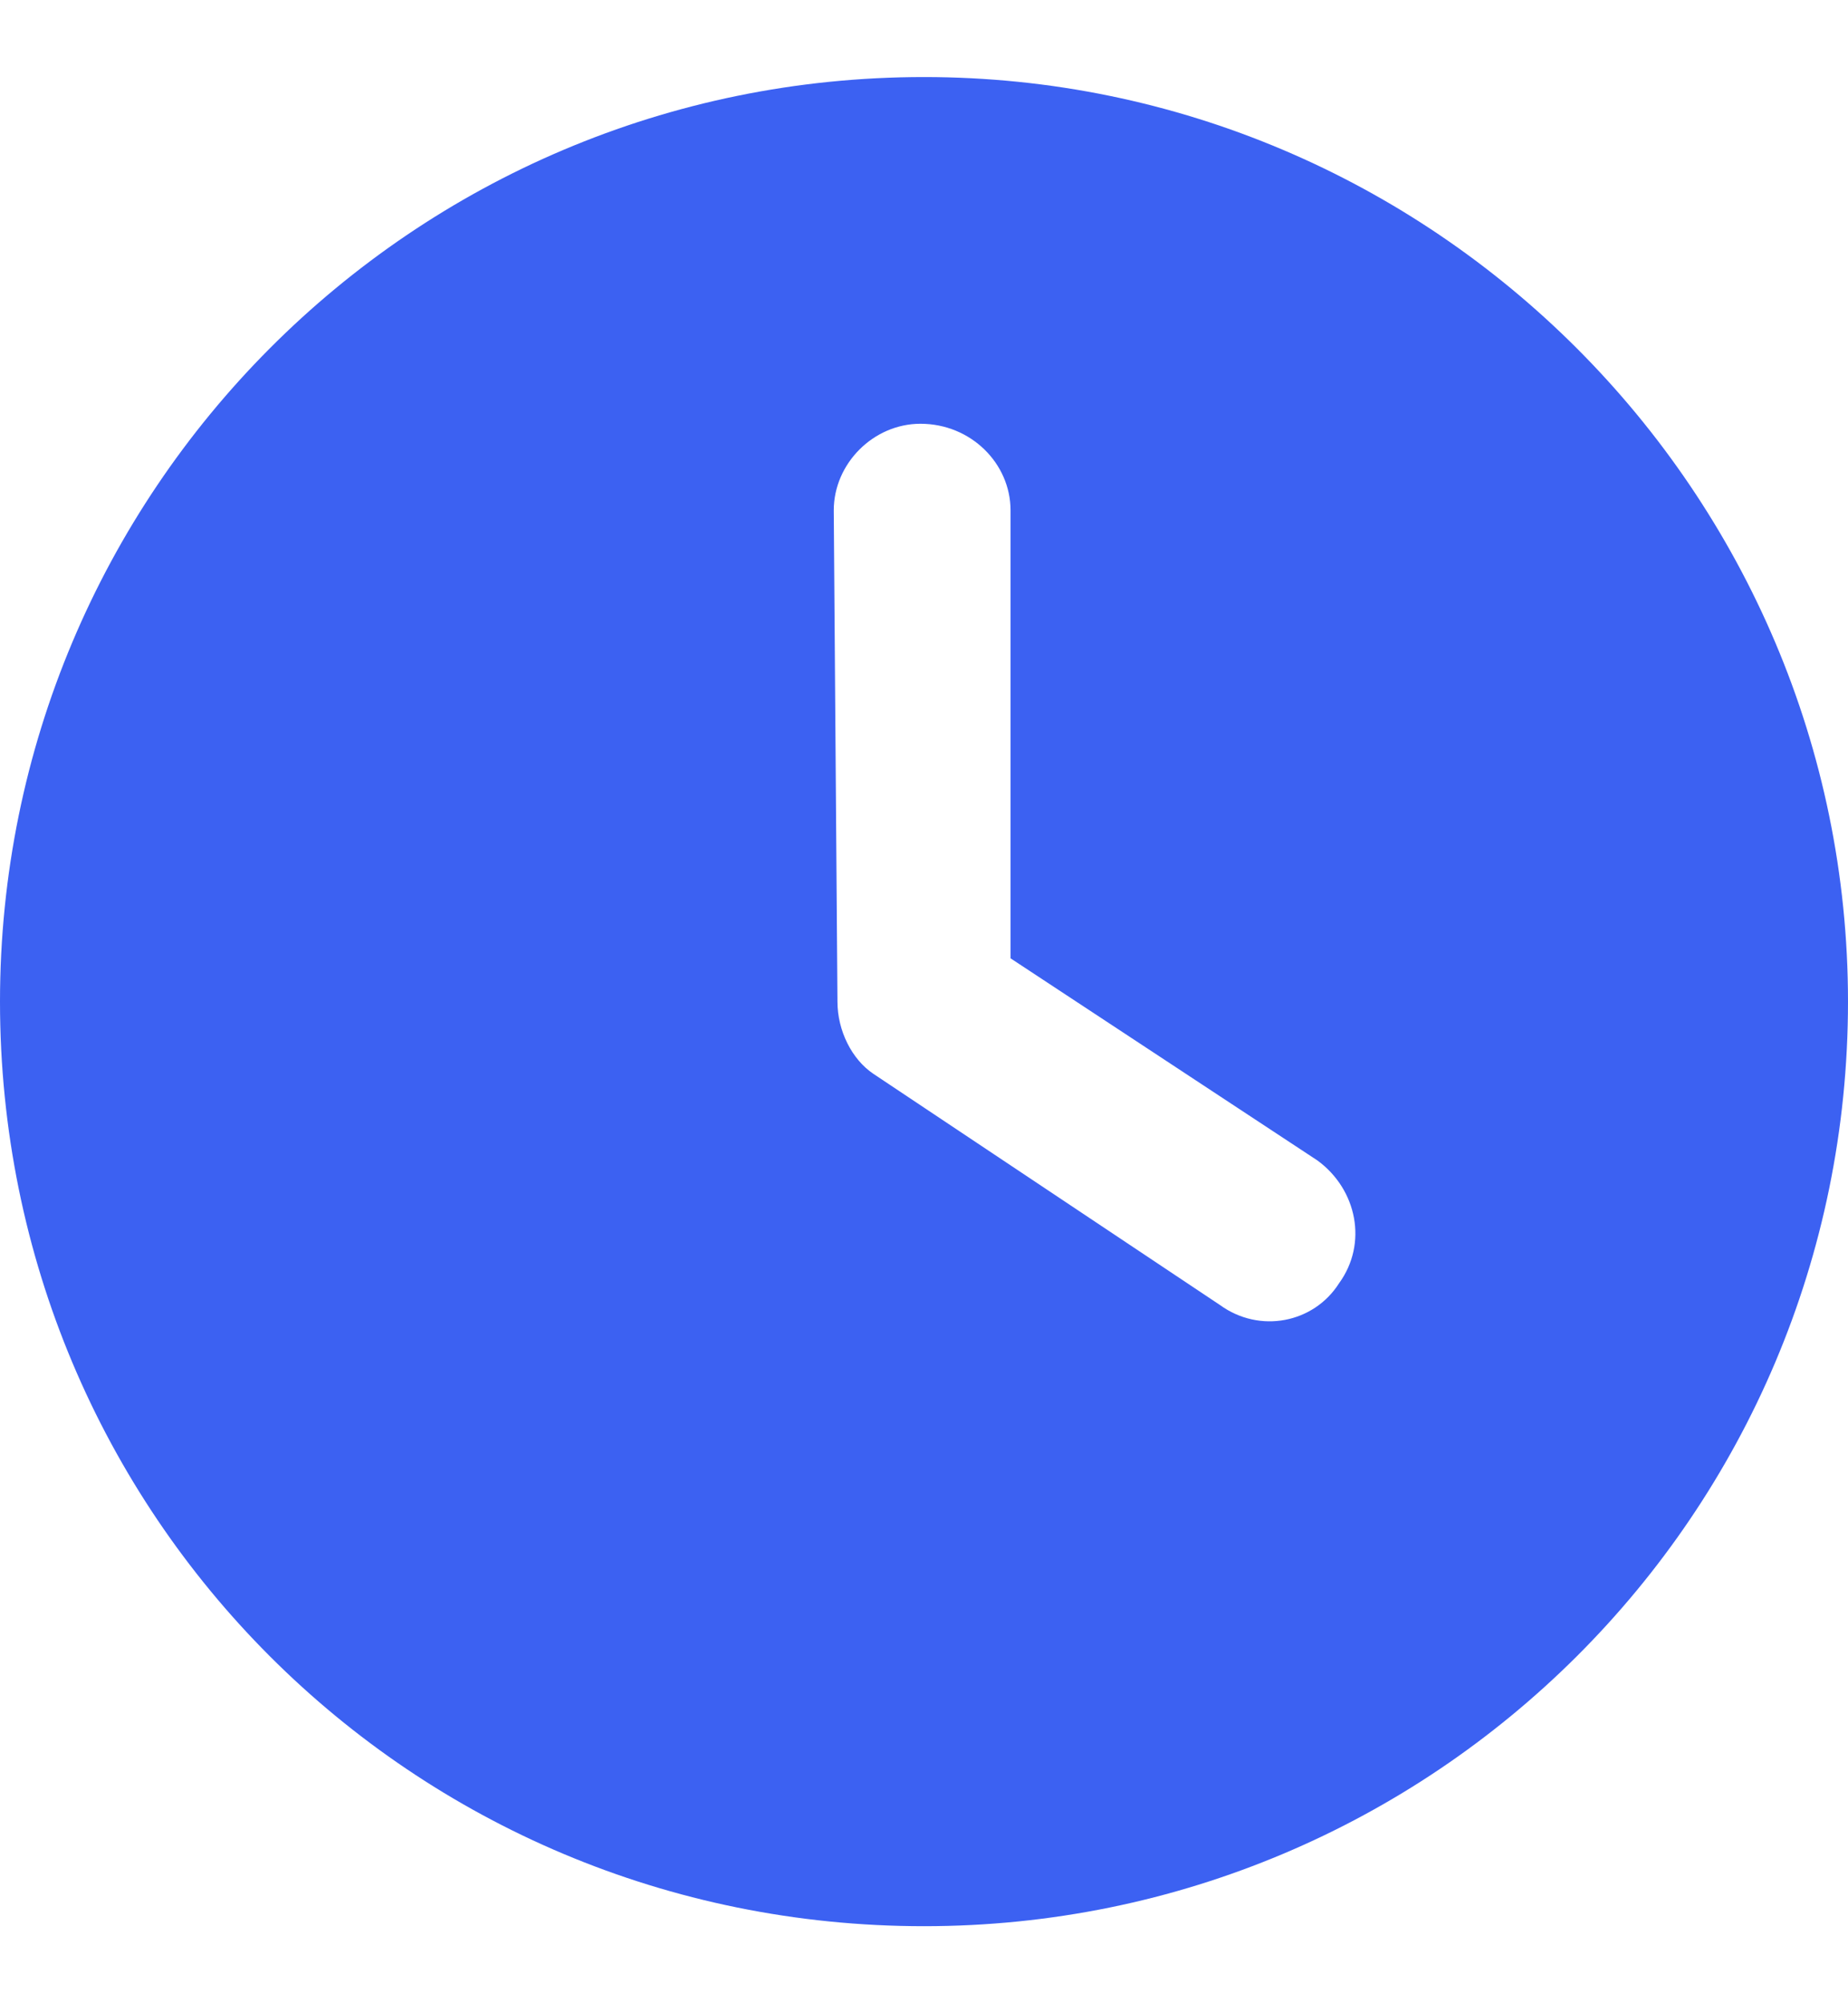
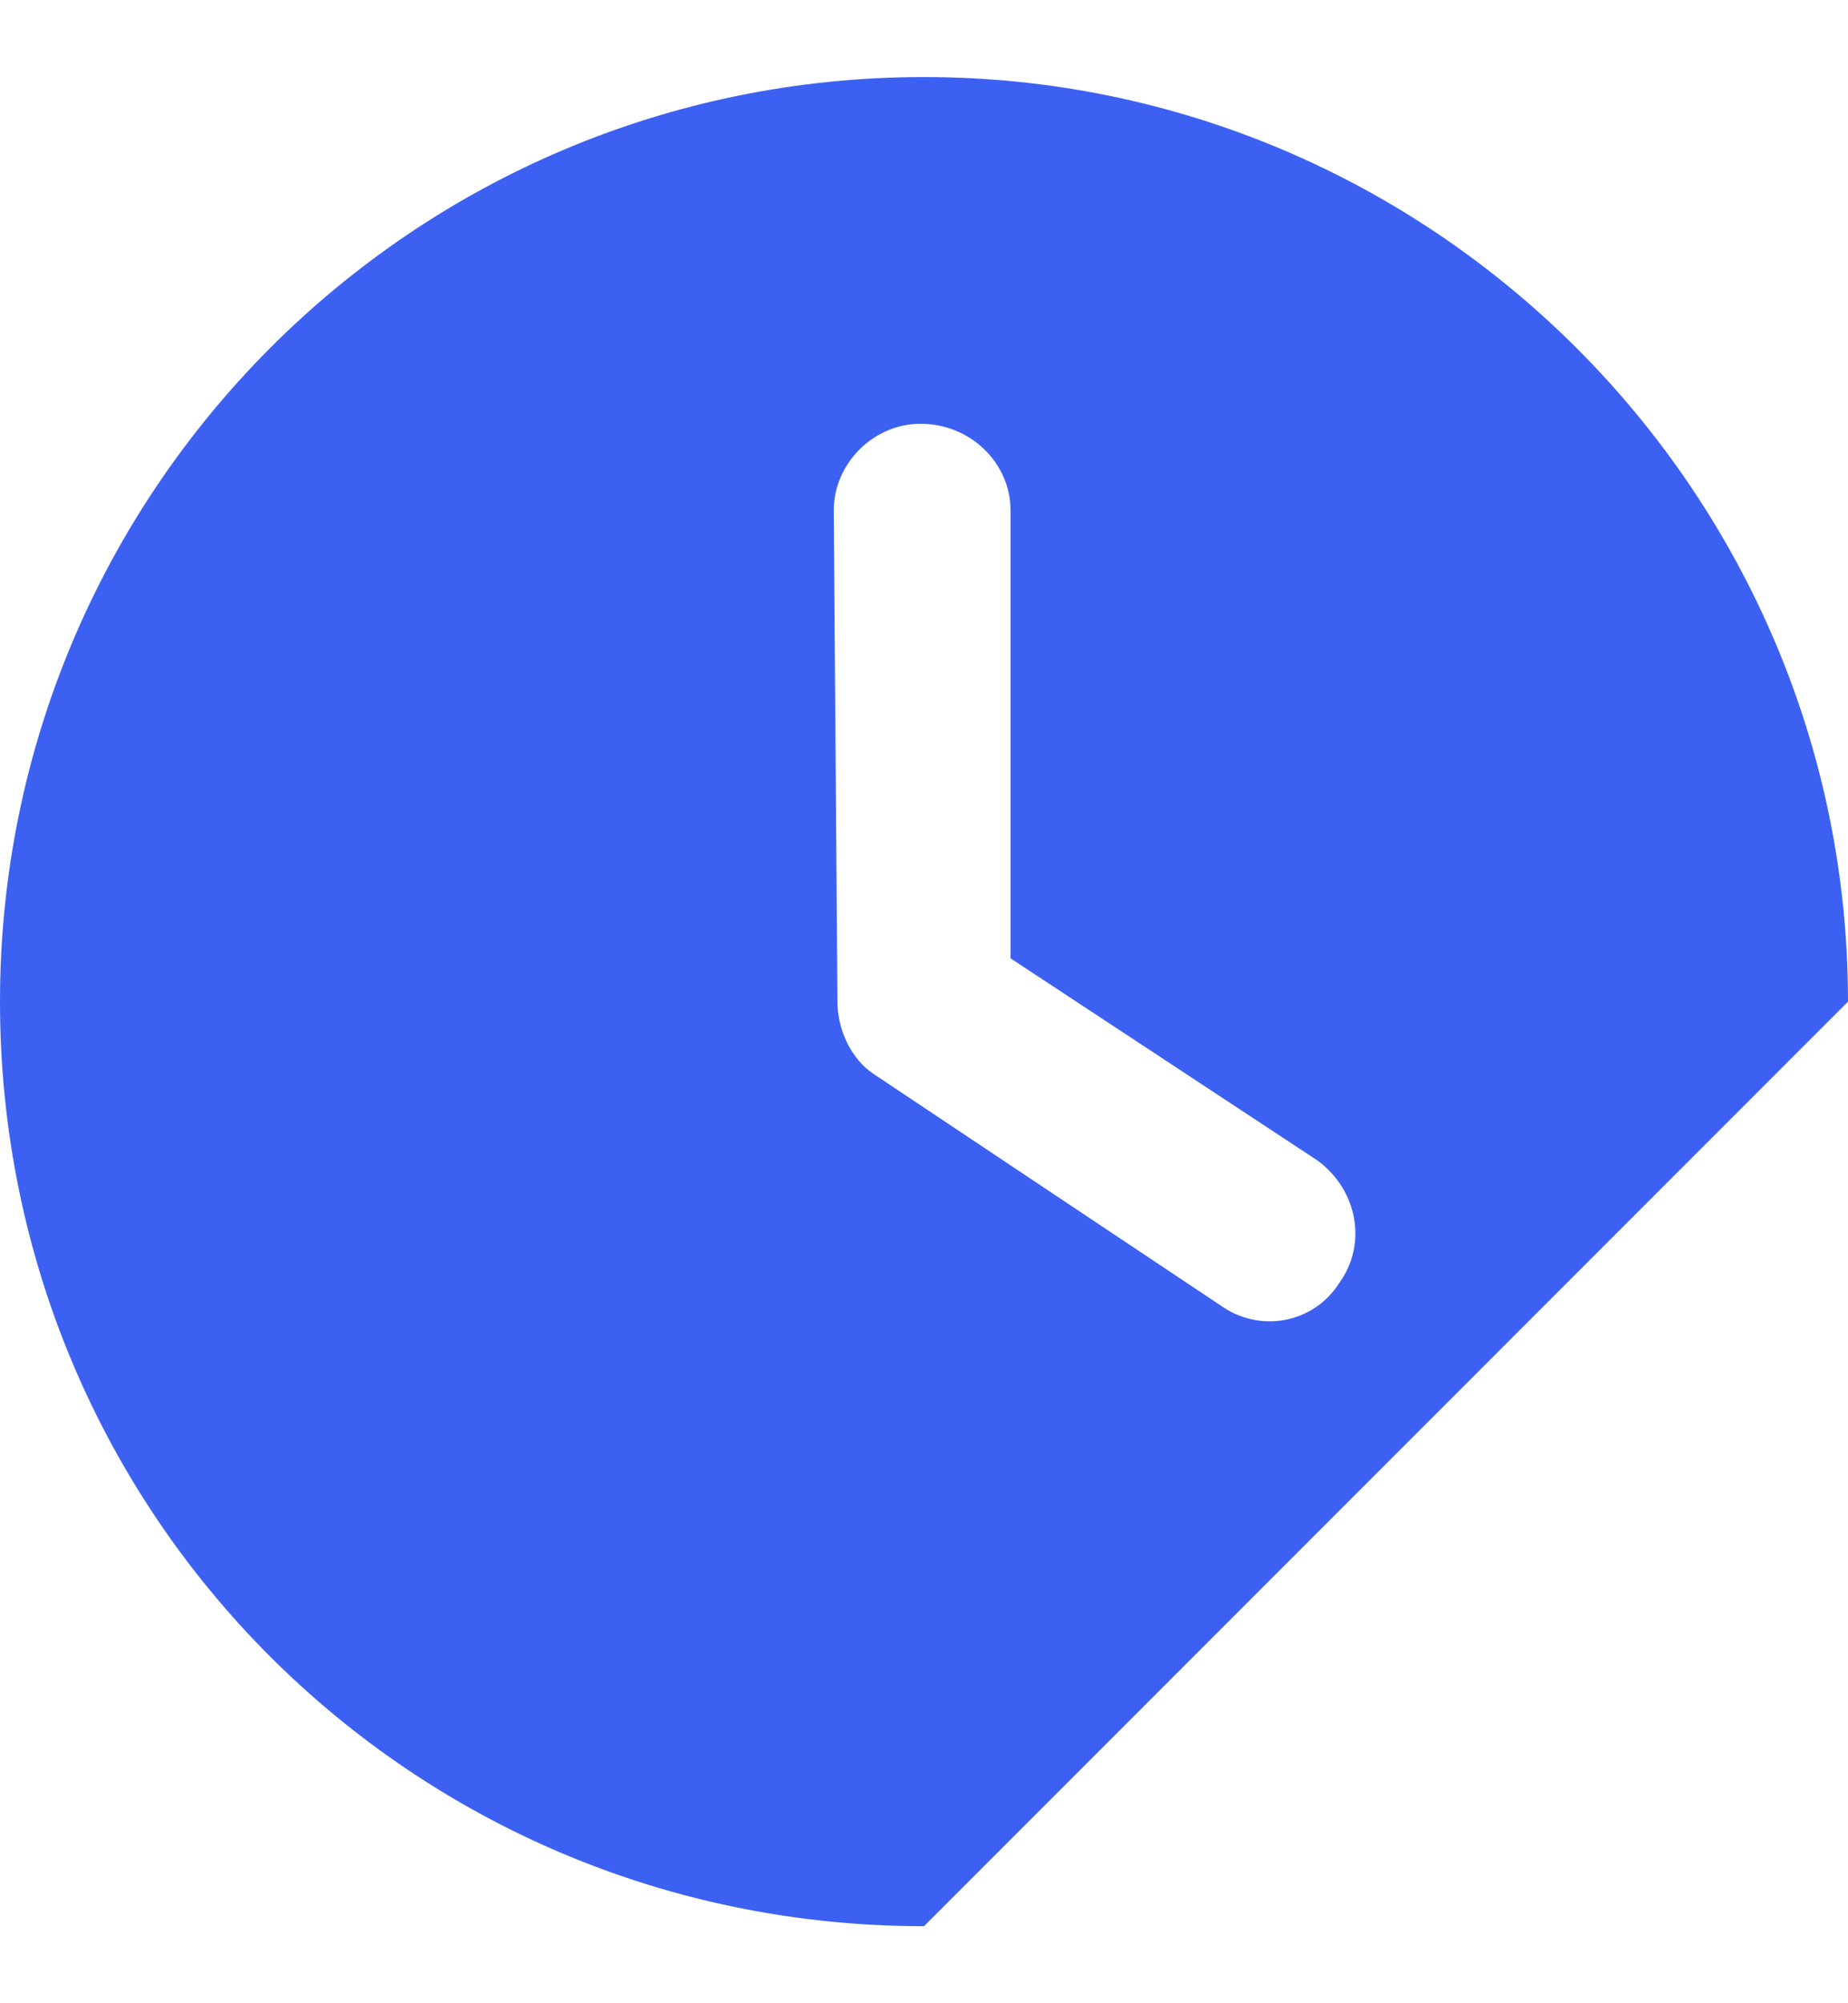
<svg xmlns="http://www.w3.org/2000/svg" width="12" height="13" viewBox="0 0 12 13" fill="none">
-   <path d="M6 12.5C2.672 12.5 0 9.828 0 6.5C0 3.195 2.672 0.5 6 0.5C9.305 0.5 12 3.195 12 6.5C12 9.828 9.305 12.5 6 12.5ZM5.438 6.5C5.438 6.688 5.531 6.875 5.672 6.969L7.922 8.469C8.18 8.656 8.531 8.586 8.695 8.328C8.883 8.07 8.812 7.719 8.555 7.531L6.562 6.219V3.312C6.562 3.008 6.305 2.75 5.977 2.75C5.672 2.75 5.414 3.008 5.414 3.312L5.438 6.5Z" fill="#3C61F2" />
+   <path d="M6 12.5C2.672 12.5 0 9.828 0 6.5C0 3.195 2.672 0.5 6 0.5C9.305 0.5 12 3.195 12 6.5ZM5.438 6.5C5.438 6.688 5.531 6.875 5.672 6.969L7.922 8.469C8.18 8.656 8.531 8.586 8.695 8.328C8.883 8.07 8.812 7.719 8.555 7.531L6.562 6.219V3.312C6.562 3.008 6.305 2.75 5.977 2.75C5.672 2.75 5.414 3.008 5.414 3.312L5.438 6.5Z" fill="#3C61F2" />
</svg>